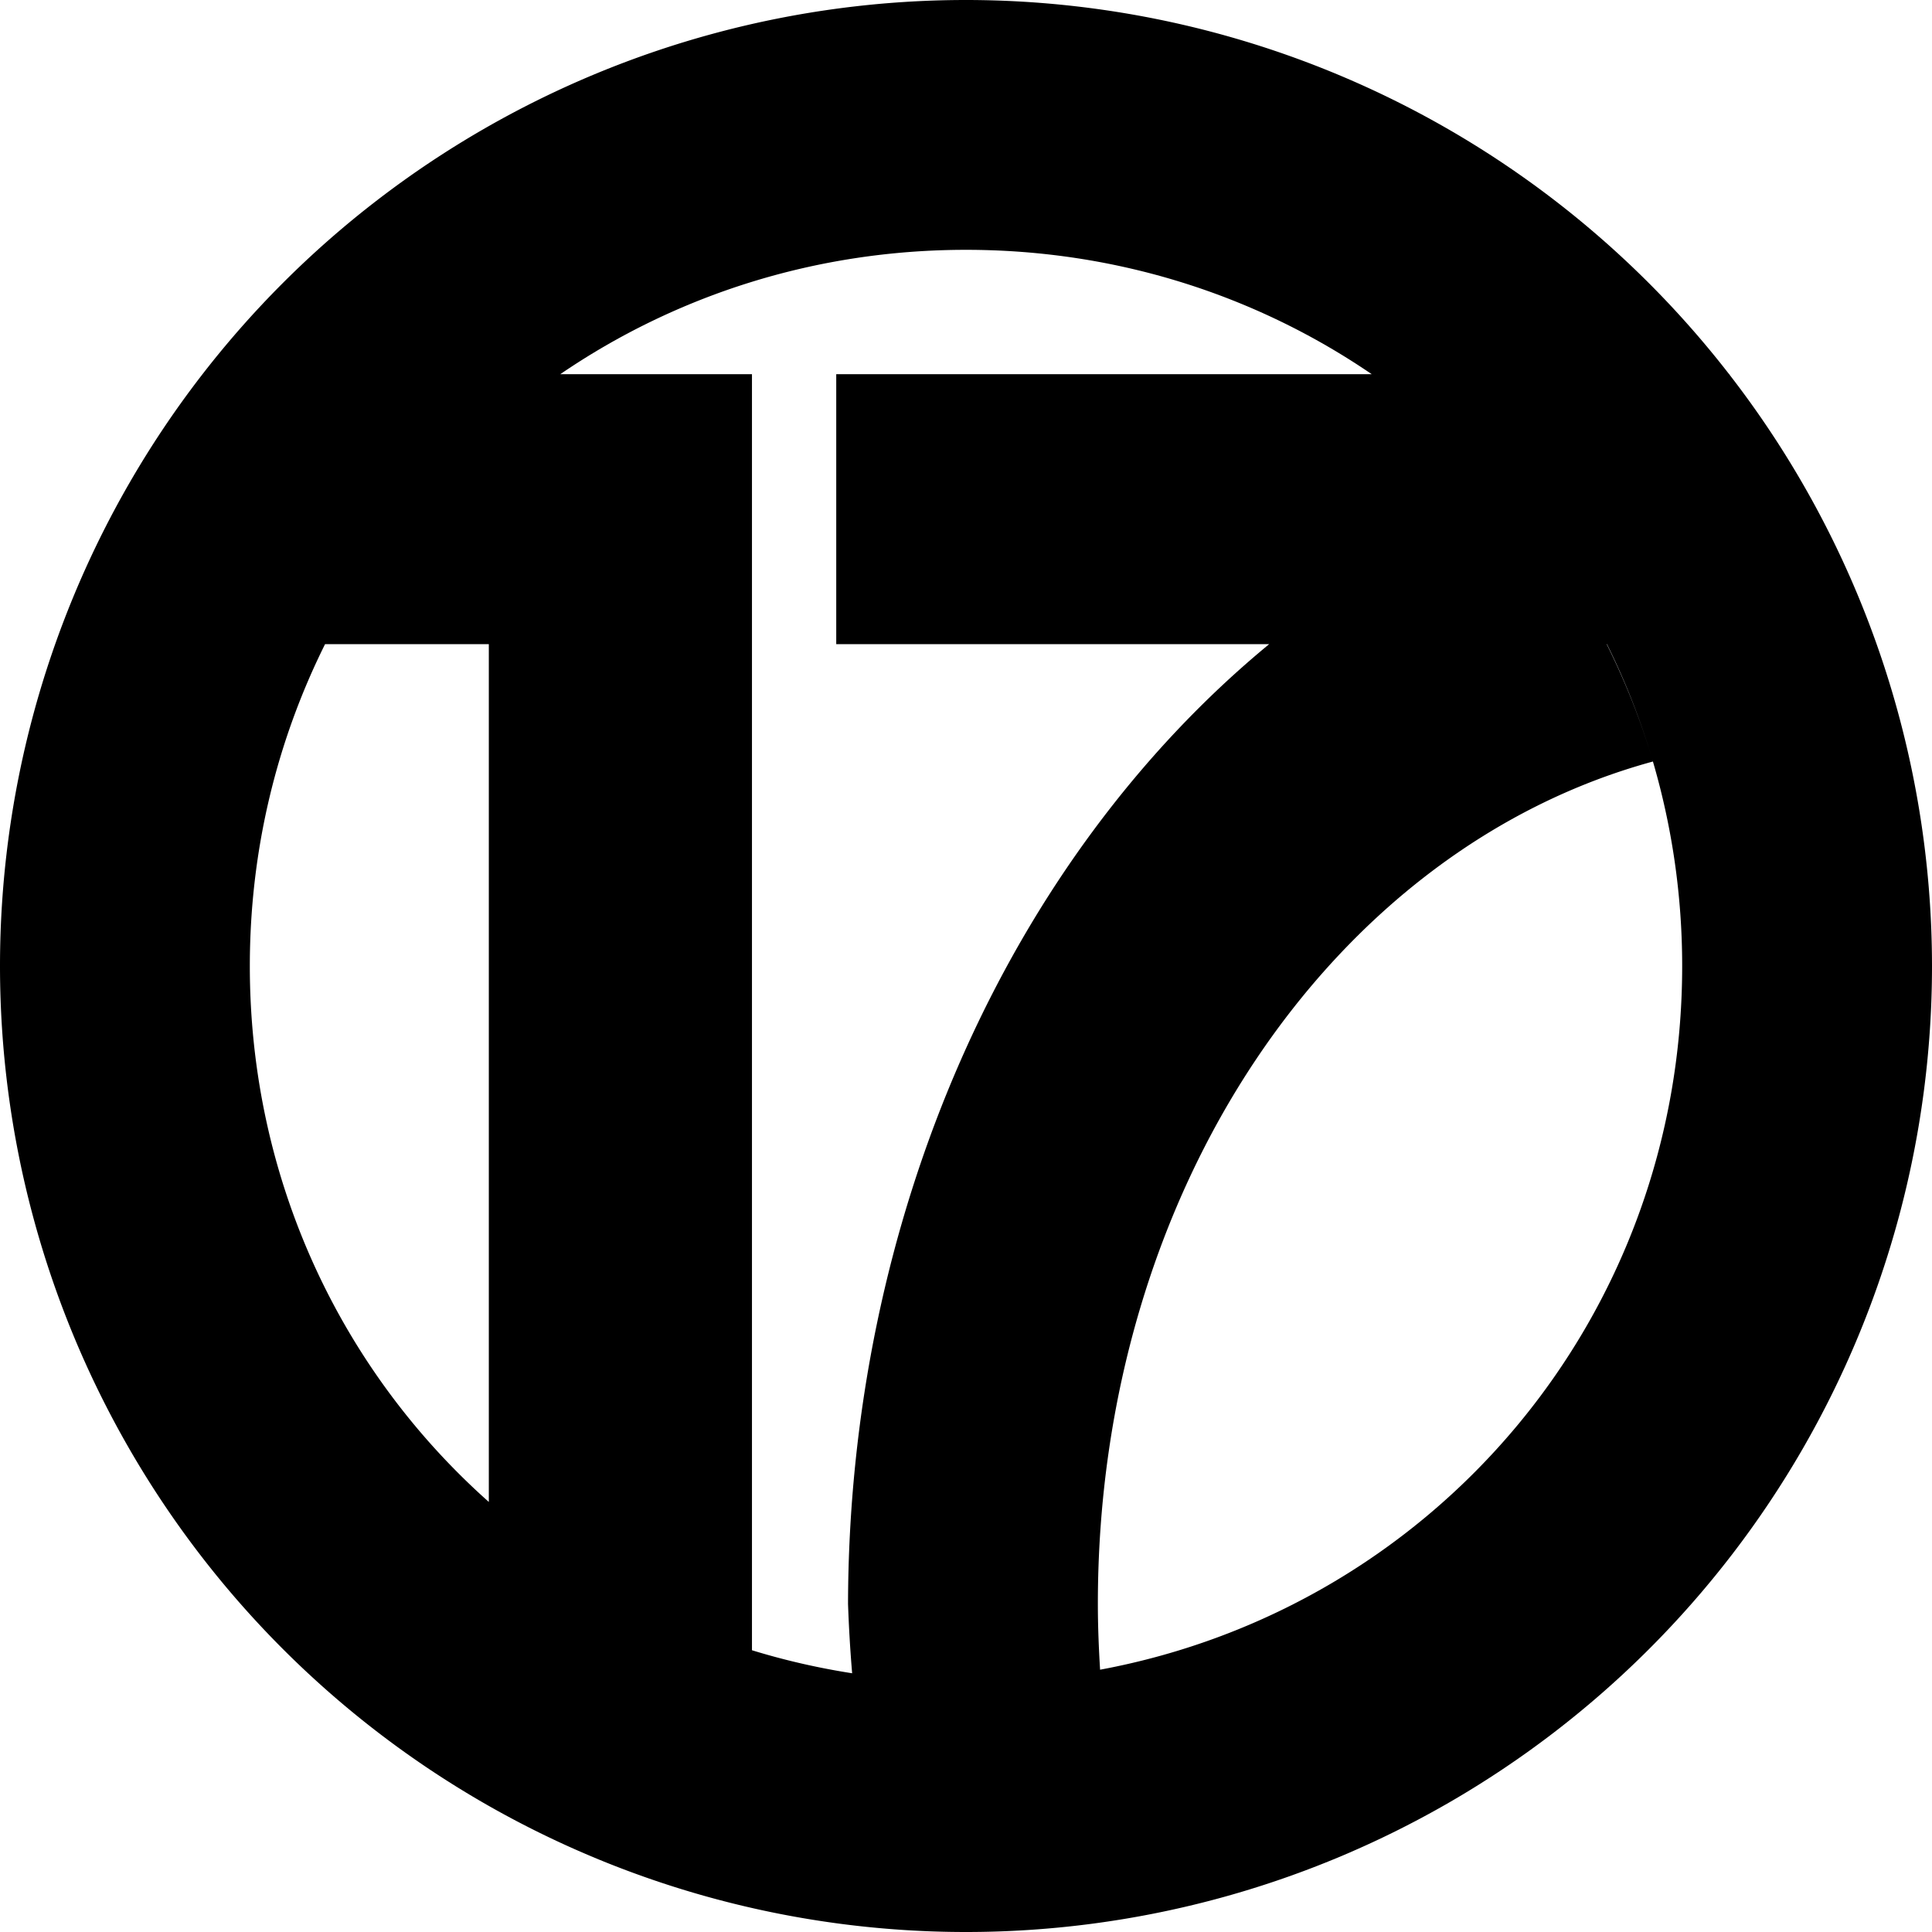
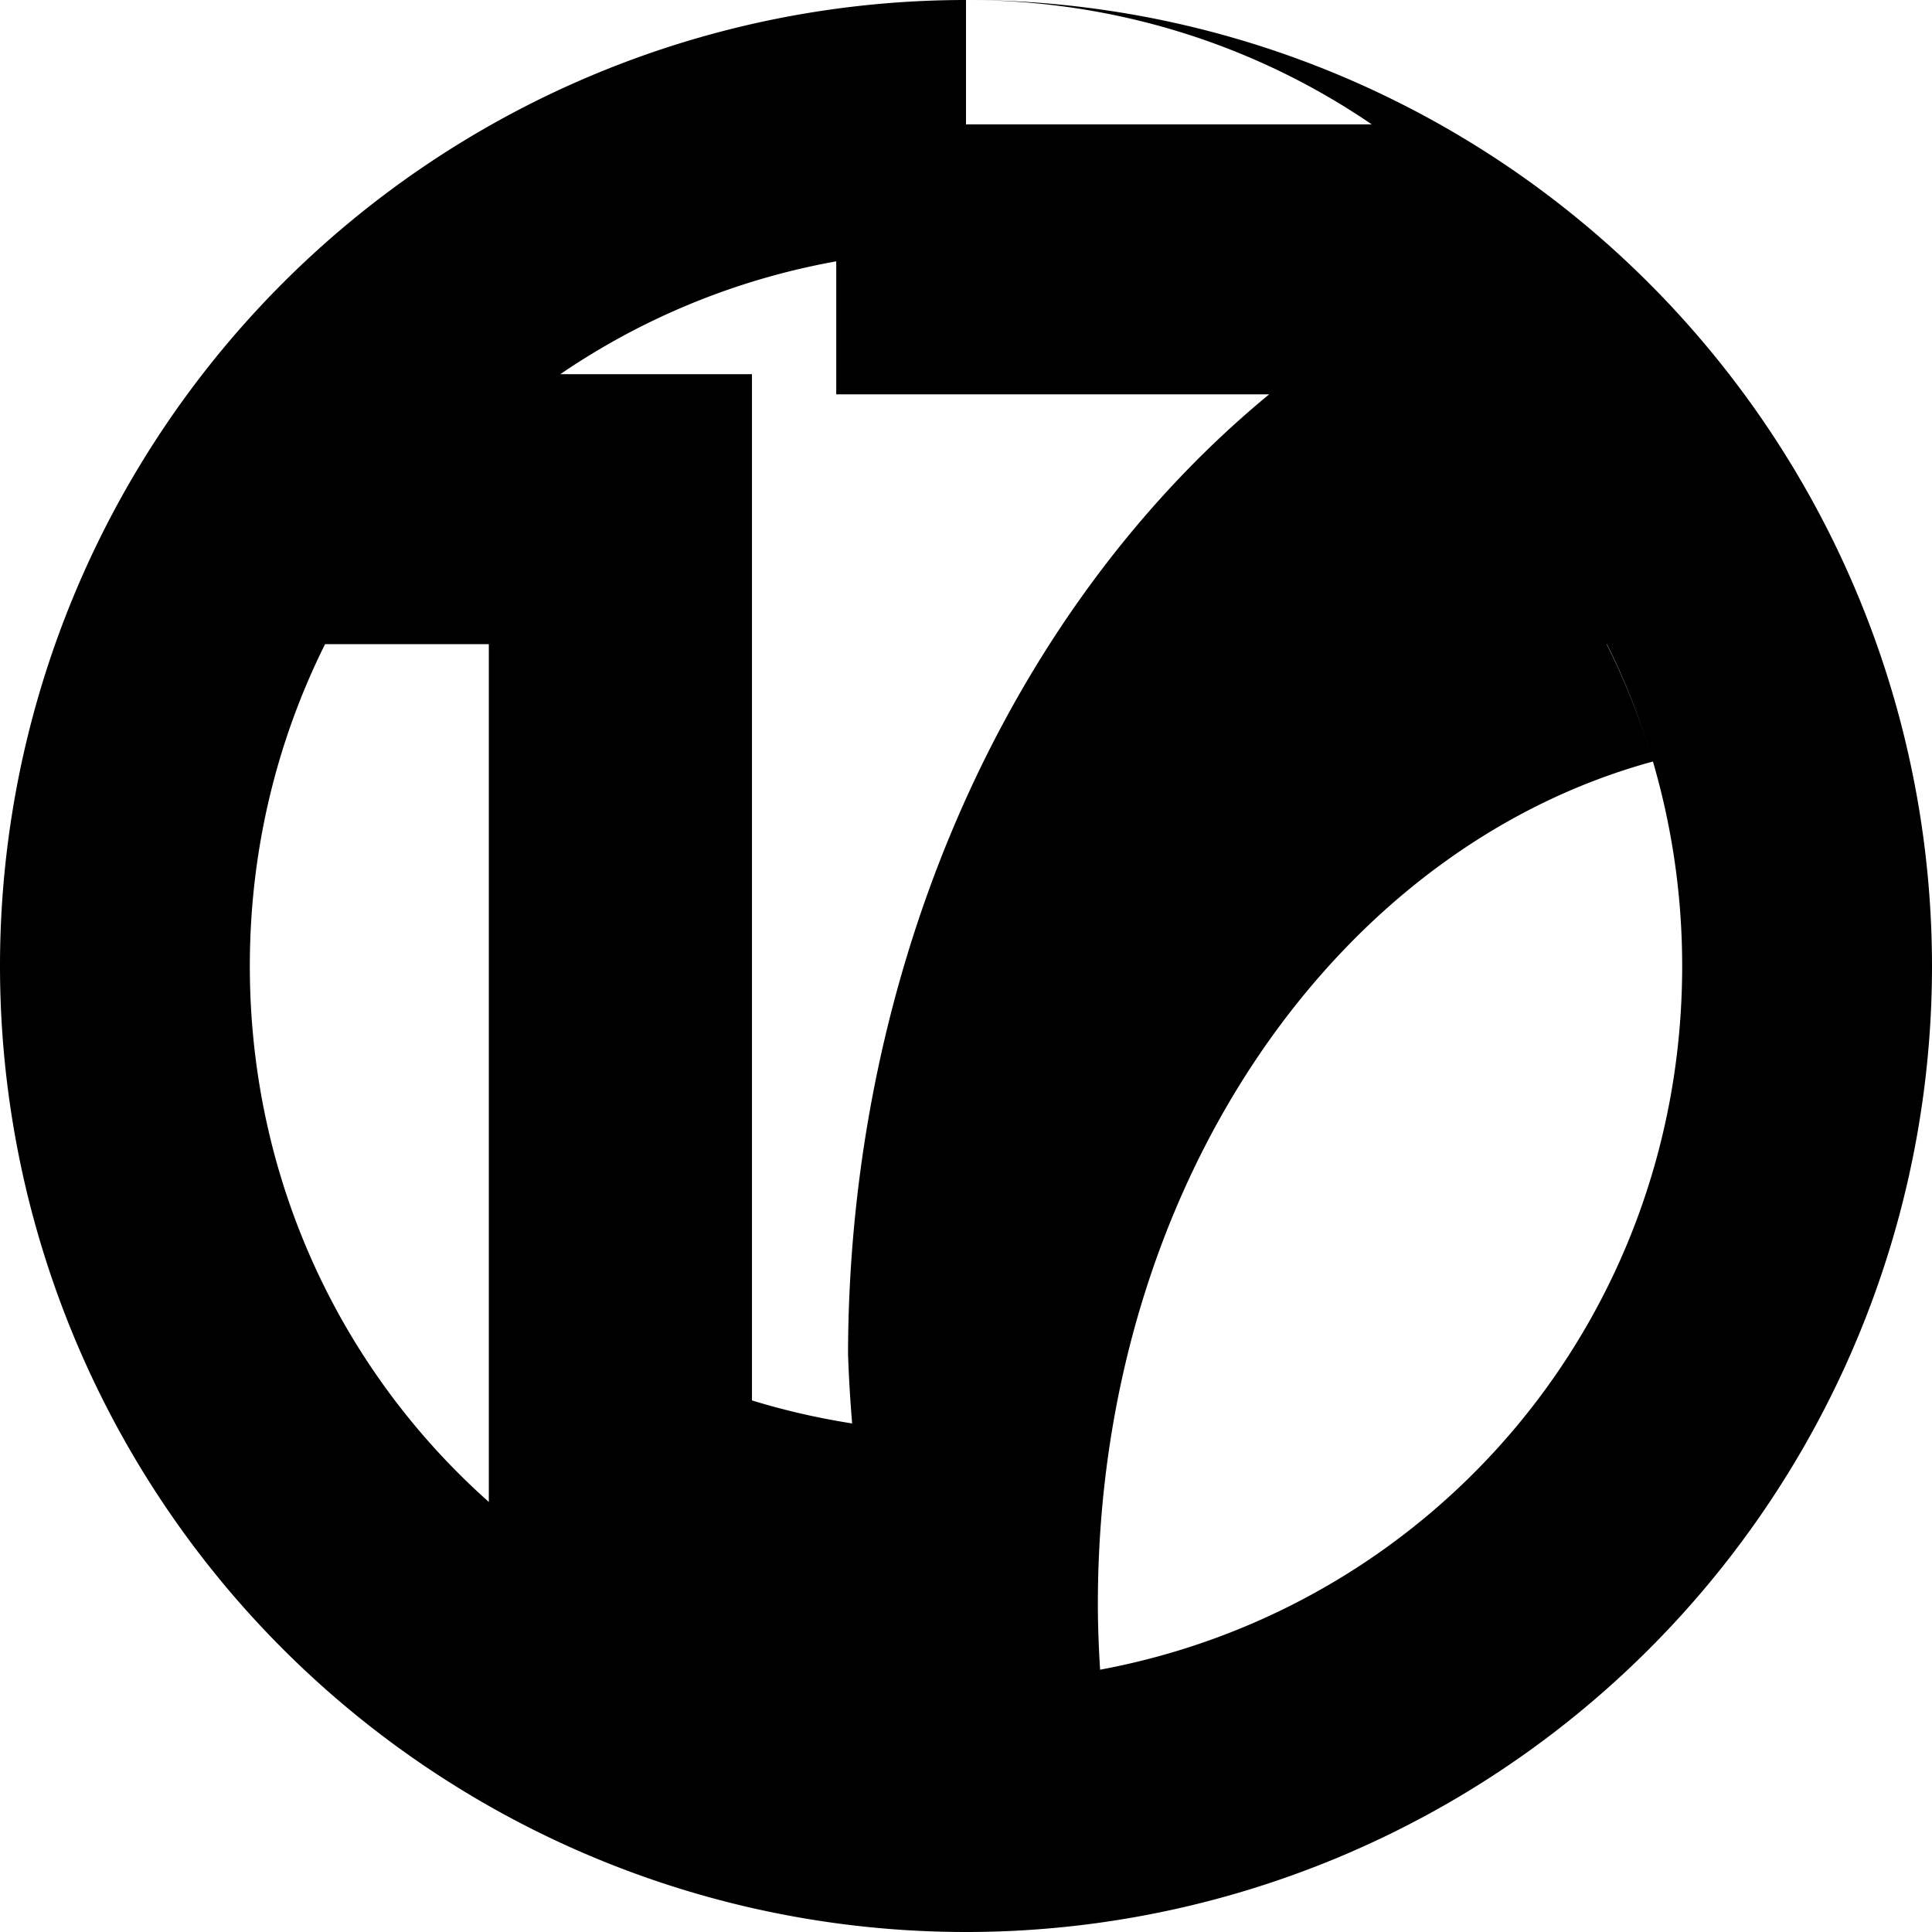
<svg xmlns="http://www.w3.org/2000/svg" xmlns:ns1="http://sodipodi.sourceforge.net/DTD/sodipodi-0.dtd" xmlns:ns2="http://www.inkscape.org/namespaces/inkscape" version="1.1" id="svg856" width="580" height="580" viewBox="0 0 580 580" ns1:docname="KGET_Circle_17_1984.svg" ns2:version="1.1.2 (b8e25be833, 2022-02-05)">
  <defs id="defs860">
    <style type="text/css" id="style3156">
   
    .fil0 {fill:#140F10;fill-rule:nonzero}
   
  </style>
  </defs>
  <ns1:namedview pagecolor="#4f4f4f" bordercolor="#666666" borderopacity="1" objecttolerance="10" gridtolerance="10" guidetolerance="10" ns2:pageopacity="0" ns2:pageshadow="2" ns2:window-width="1366" ns2:window-height="715" id="namedview858" showgrid="false" showguides="false" ns2:zoom="0.61076348" ns2:cx="218.57888" ns2:cy="370.02867" ns2:window-x="-8" ns2:window-y="-8" ns2:window-maximized="1" ns2:current-layer="svg856" ns2:pagecheckerboard="0" ns2:snap-bbox="true" ns2:bbox-paths="true" ns2:bbox-nodes="true" ns2:snap-bbox-edge-midpoints="true" ns2:snap-bbox-midpoints="true" ns2:snap-intersection-paths="true" ns2:object-paths="true" ns2:snap-smooth-nodes="true" ns2:snap-midpoints="true" ns2:object-nodes="true" />
-   <path id="path6742" style="opacity:1;fill:black;stroke:none;stroke-width:1.326" d="M 290,0 A 290,290 0 0 0 0,290 290,290 0 0 0 290,580 290,290 0 0 0 580,290 290,290 0 0 0 519.207,112.477 v -0.141 h -0.109 A 290,290 0 0 0 290,0 Z m 0,75 c 45.394,0 87.278,13.757 121.801,37.336 H 251.045 v 81.047 h 129.963 a 290,349.91 0 0 0 -126.422,288.102 290,349.91 0 0 0 1.234,20.842 c -10.292,-1.613 -20.34,-3.917 -30.074,-6.914 V 193.383 112.336 H 168.199 C 202.722,88.757 244.606,75 290,75 Z M 97.586,193.383 h 49.162 V 450.895 C 102.624,411.651 75,354.351 75,290 c 0,-34.862 8.147,-67.635 22.586,-96.617 z m 384.754,0 h 0.074 c 5.584,11.208 10.217,22.98 13.803,35.229 5.687,19.425 8.783,40.008 8.783,61.389 0,105.847 -74.68,192.647 -174.746,211.256 -0.4,-6.531 -0.668,-13.108 -0.668,-19.771 0,-124.234 70.673,-226.711 166.631,-252.873 -3.59,-12.261 -8.287,-24.014 -13.877,-35.229 z" />
+   <path id="path6742" style="opacity:1;fill:black;stroke:none;stroke-width:1.326" d="M 290,0 A 290,290 0 0 0 0,290 290,290 0 0 0 290,580 290,290 0 0 0 580,290 290,290 0 0 0 519.207,112.477 v -0.141 h -0.109 A 290,290 0 0 0 290,0 Z c 45.394,0 87.278,13.757 121.801,37.336 H 251.045 v 81.047 h 129.963 a 290,349.91 0 0 0 -126.422,288.102 290,349.91 0 0 0 1.234,20.842 c -10.292,-1.613 -20.34,-3.917 -30.074,-6.914 V 193.383 112.336 H 168.199 C 202.722,88.757 244.606,75 290,75 Z M 97.586,193.383 h 49.162 V 450.895 C 102.624,411.651 75,354.351 75,290 c 0,-34.862 8.147,-67.635 22.586,-96.617 z m 384.754,0 h 0.074 c 5.584,11.208 10.217,22.98 13.803,35.229 5.687,19.425 8.783,40.008 8.783,61.389 0,105.847 -74.68,192.647 -174.746,211.256 -0.4,-6.531 -0.668,-13.108 -0.668,-19.771 0,-124.234 70.673,-226.711 166.631,-252.873 -3.59,-12.261 -8.287,-24.014 -13.877,-35.229 z" />
</svg>